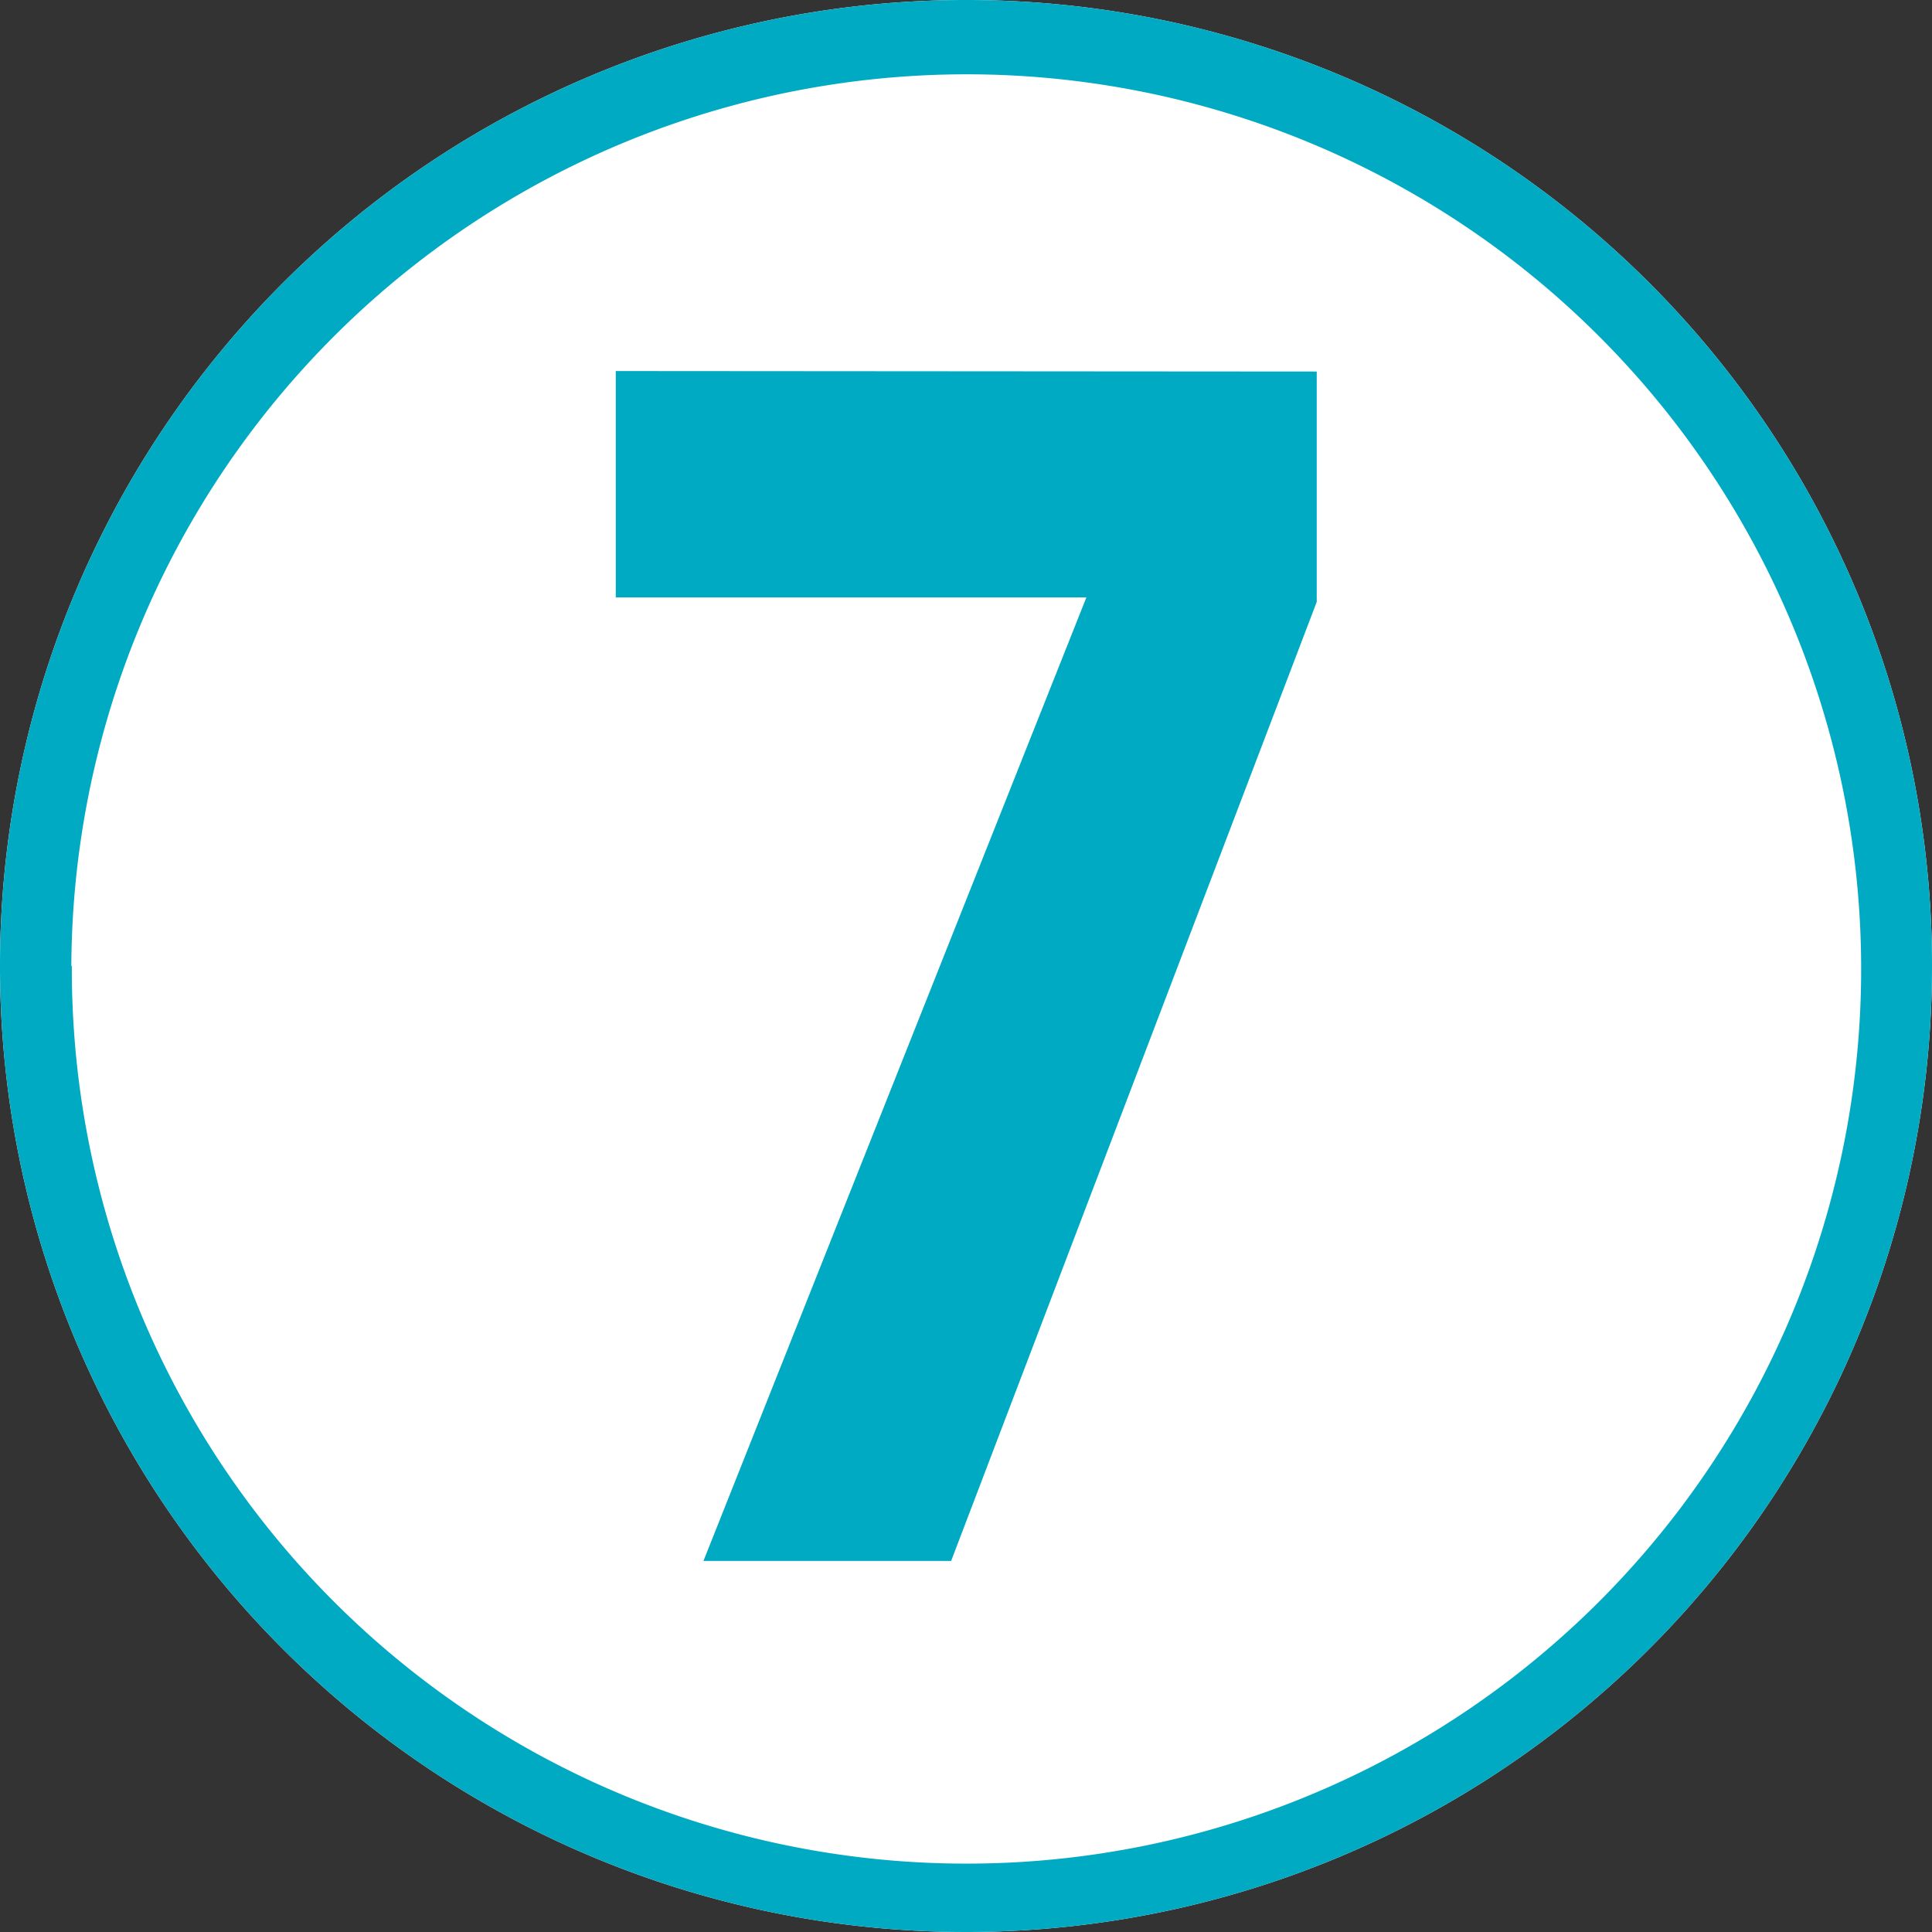
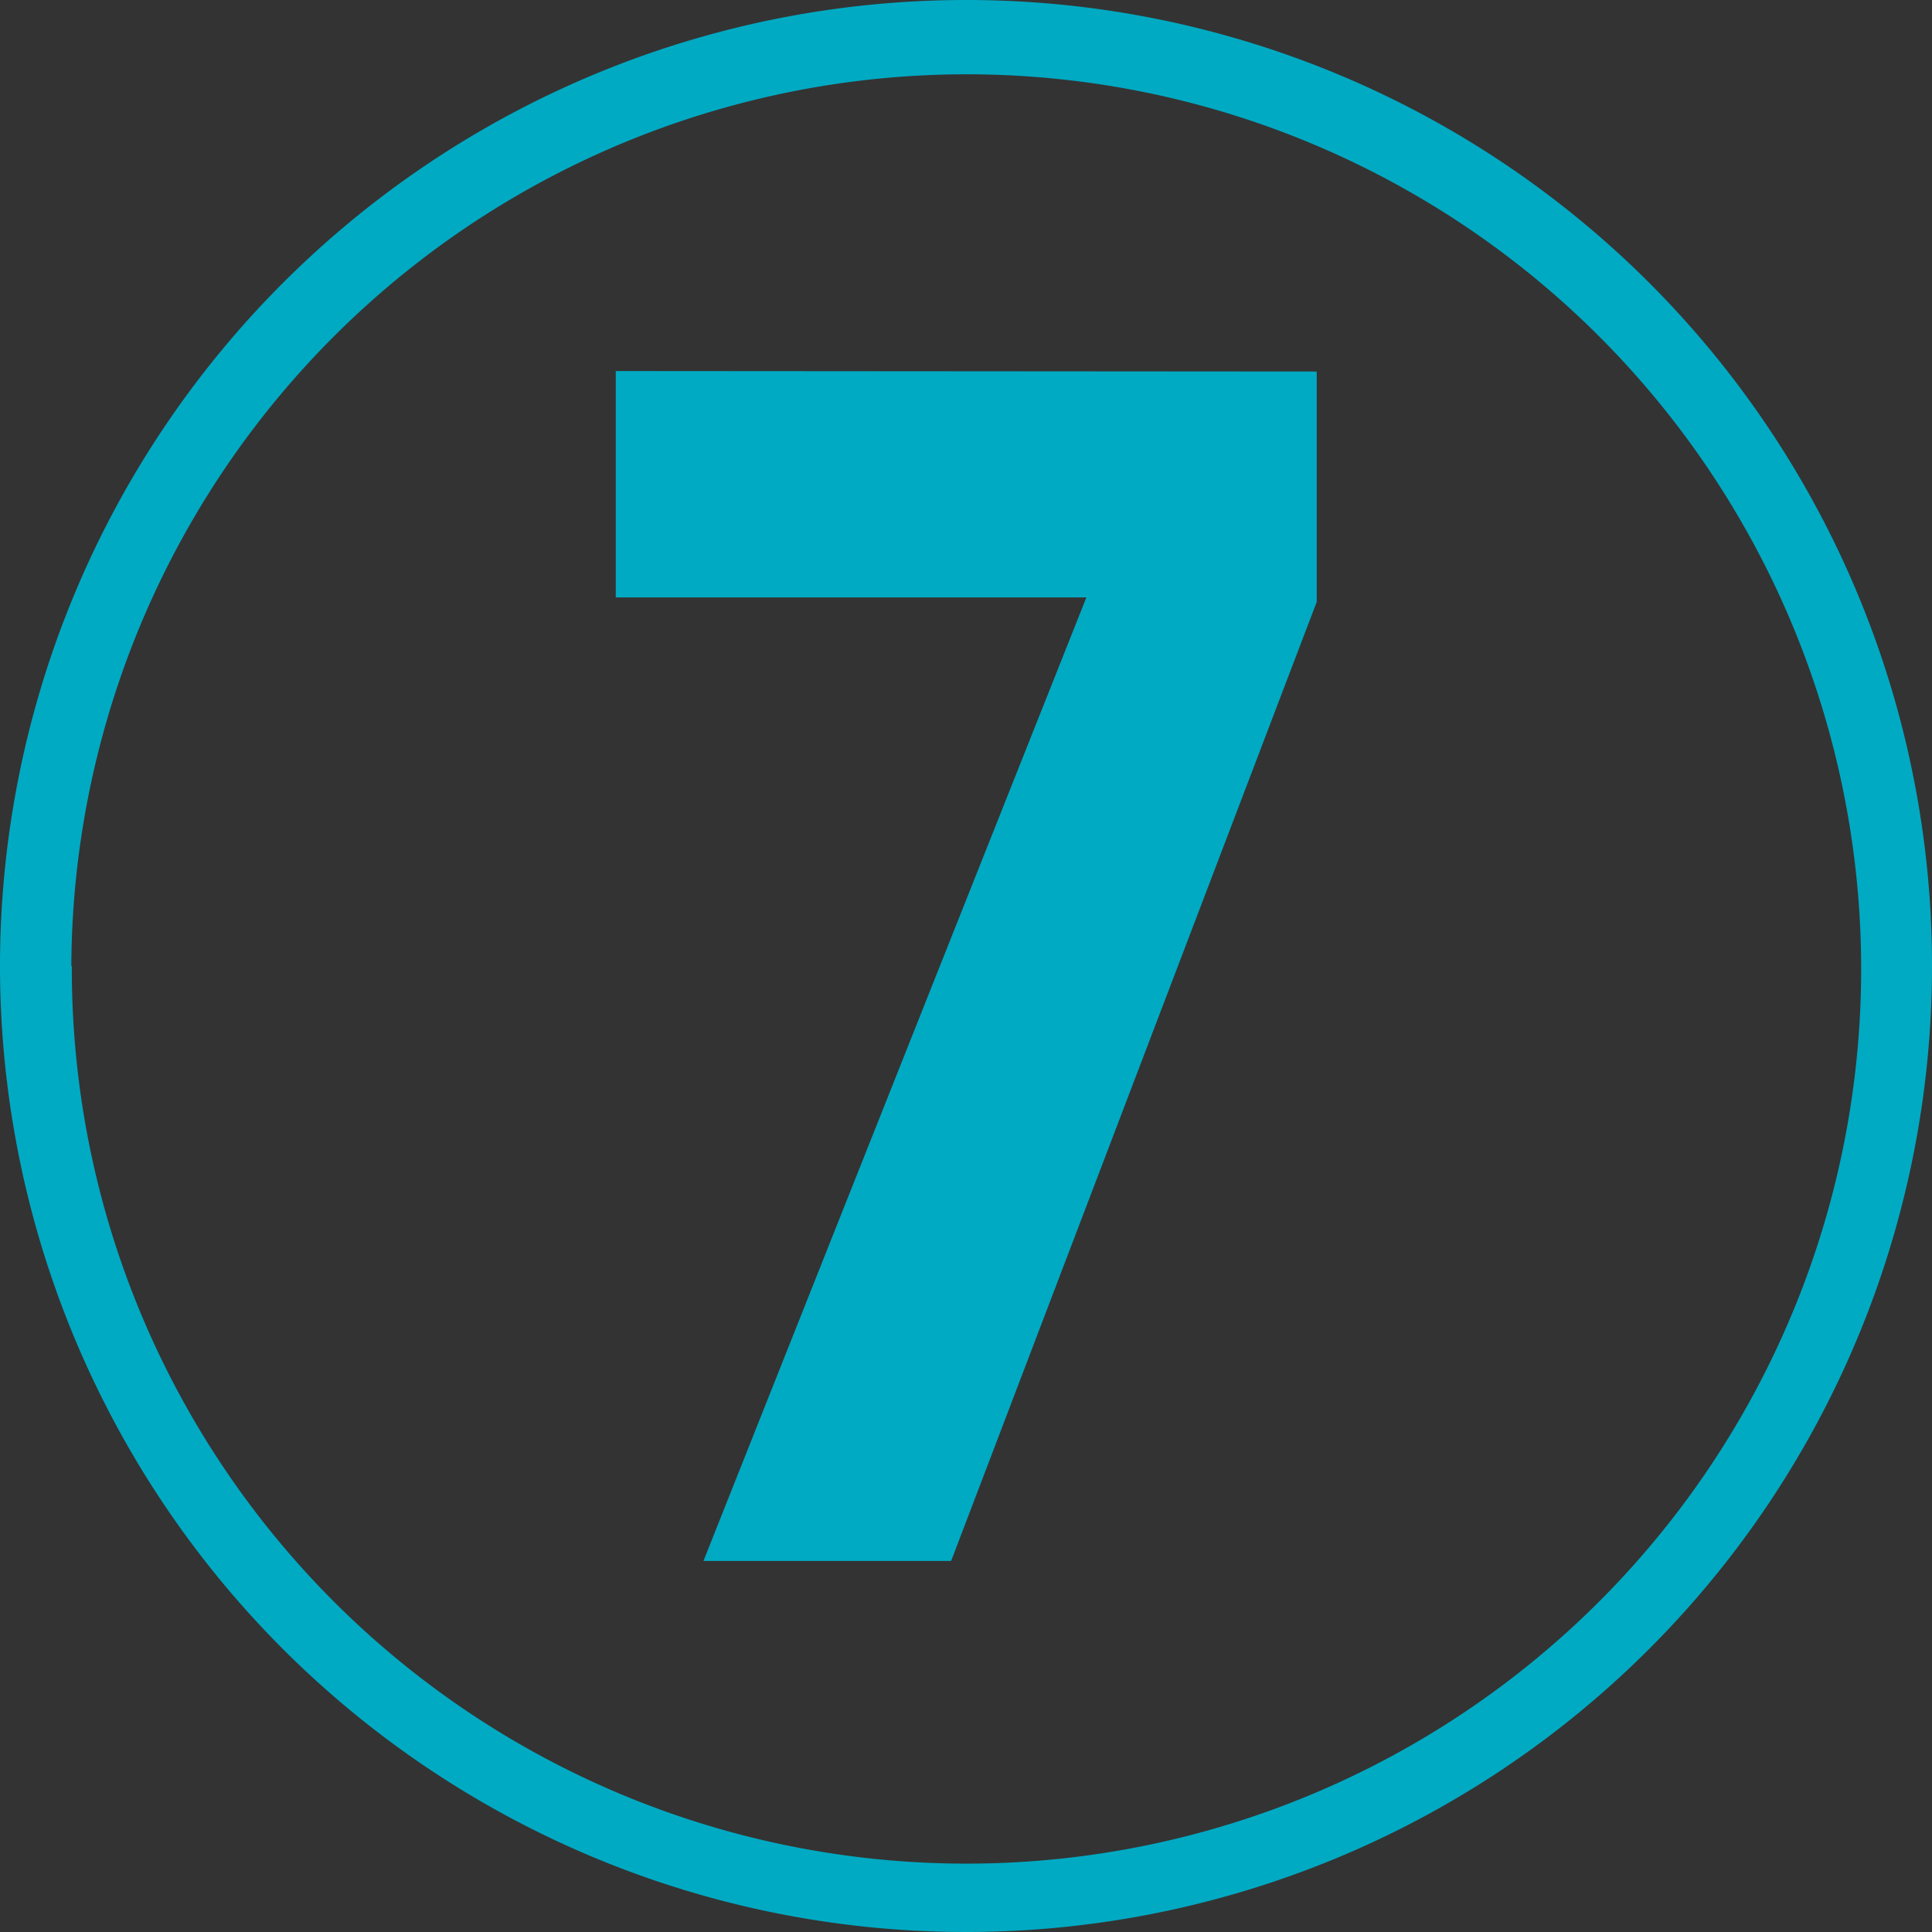
<svg xmlns="http://www.w3.org/2000/svg" width="39" height="39" viewBox="0 0 39 39">
  <rect x="0" y="0" width="39" height="39" fill="#333333" stroke="none" />
  <defs>
    <style>.cls-1{fill:#fff;}.cls-2{fill:#00aac3;}</style>
  </defs>
  <title>num7</title>
  <g id="レイヤー_2" data-name="レイヤー 2">
    <g id="レイヤー_1-2" data-name="レイヤー 1">
-       <path class="cls-1" d="M39,19.5A19.5,19.5,0,1,1,19.5,0,19.49,19.49,0,0,1,39,19.5Z" />
      <path class="cls-2" d="M39,19.5A19.5,19.5,0,1,1,19.49,0,19.49,19.49,0,0,1,39,19.5Zm-37.55,0a18.06,18.06,0,1,0,18-18A18.08,18.08,0,0,0,1.44,19.5Zm25.13-12v4.65L19.2,31.51h-5l7.73-19.45h-9.5V7.49Z" />
    </g>
  </g>
</svg>